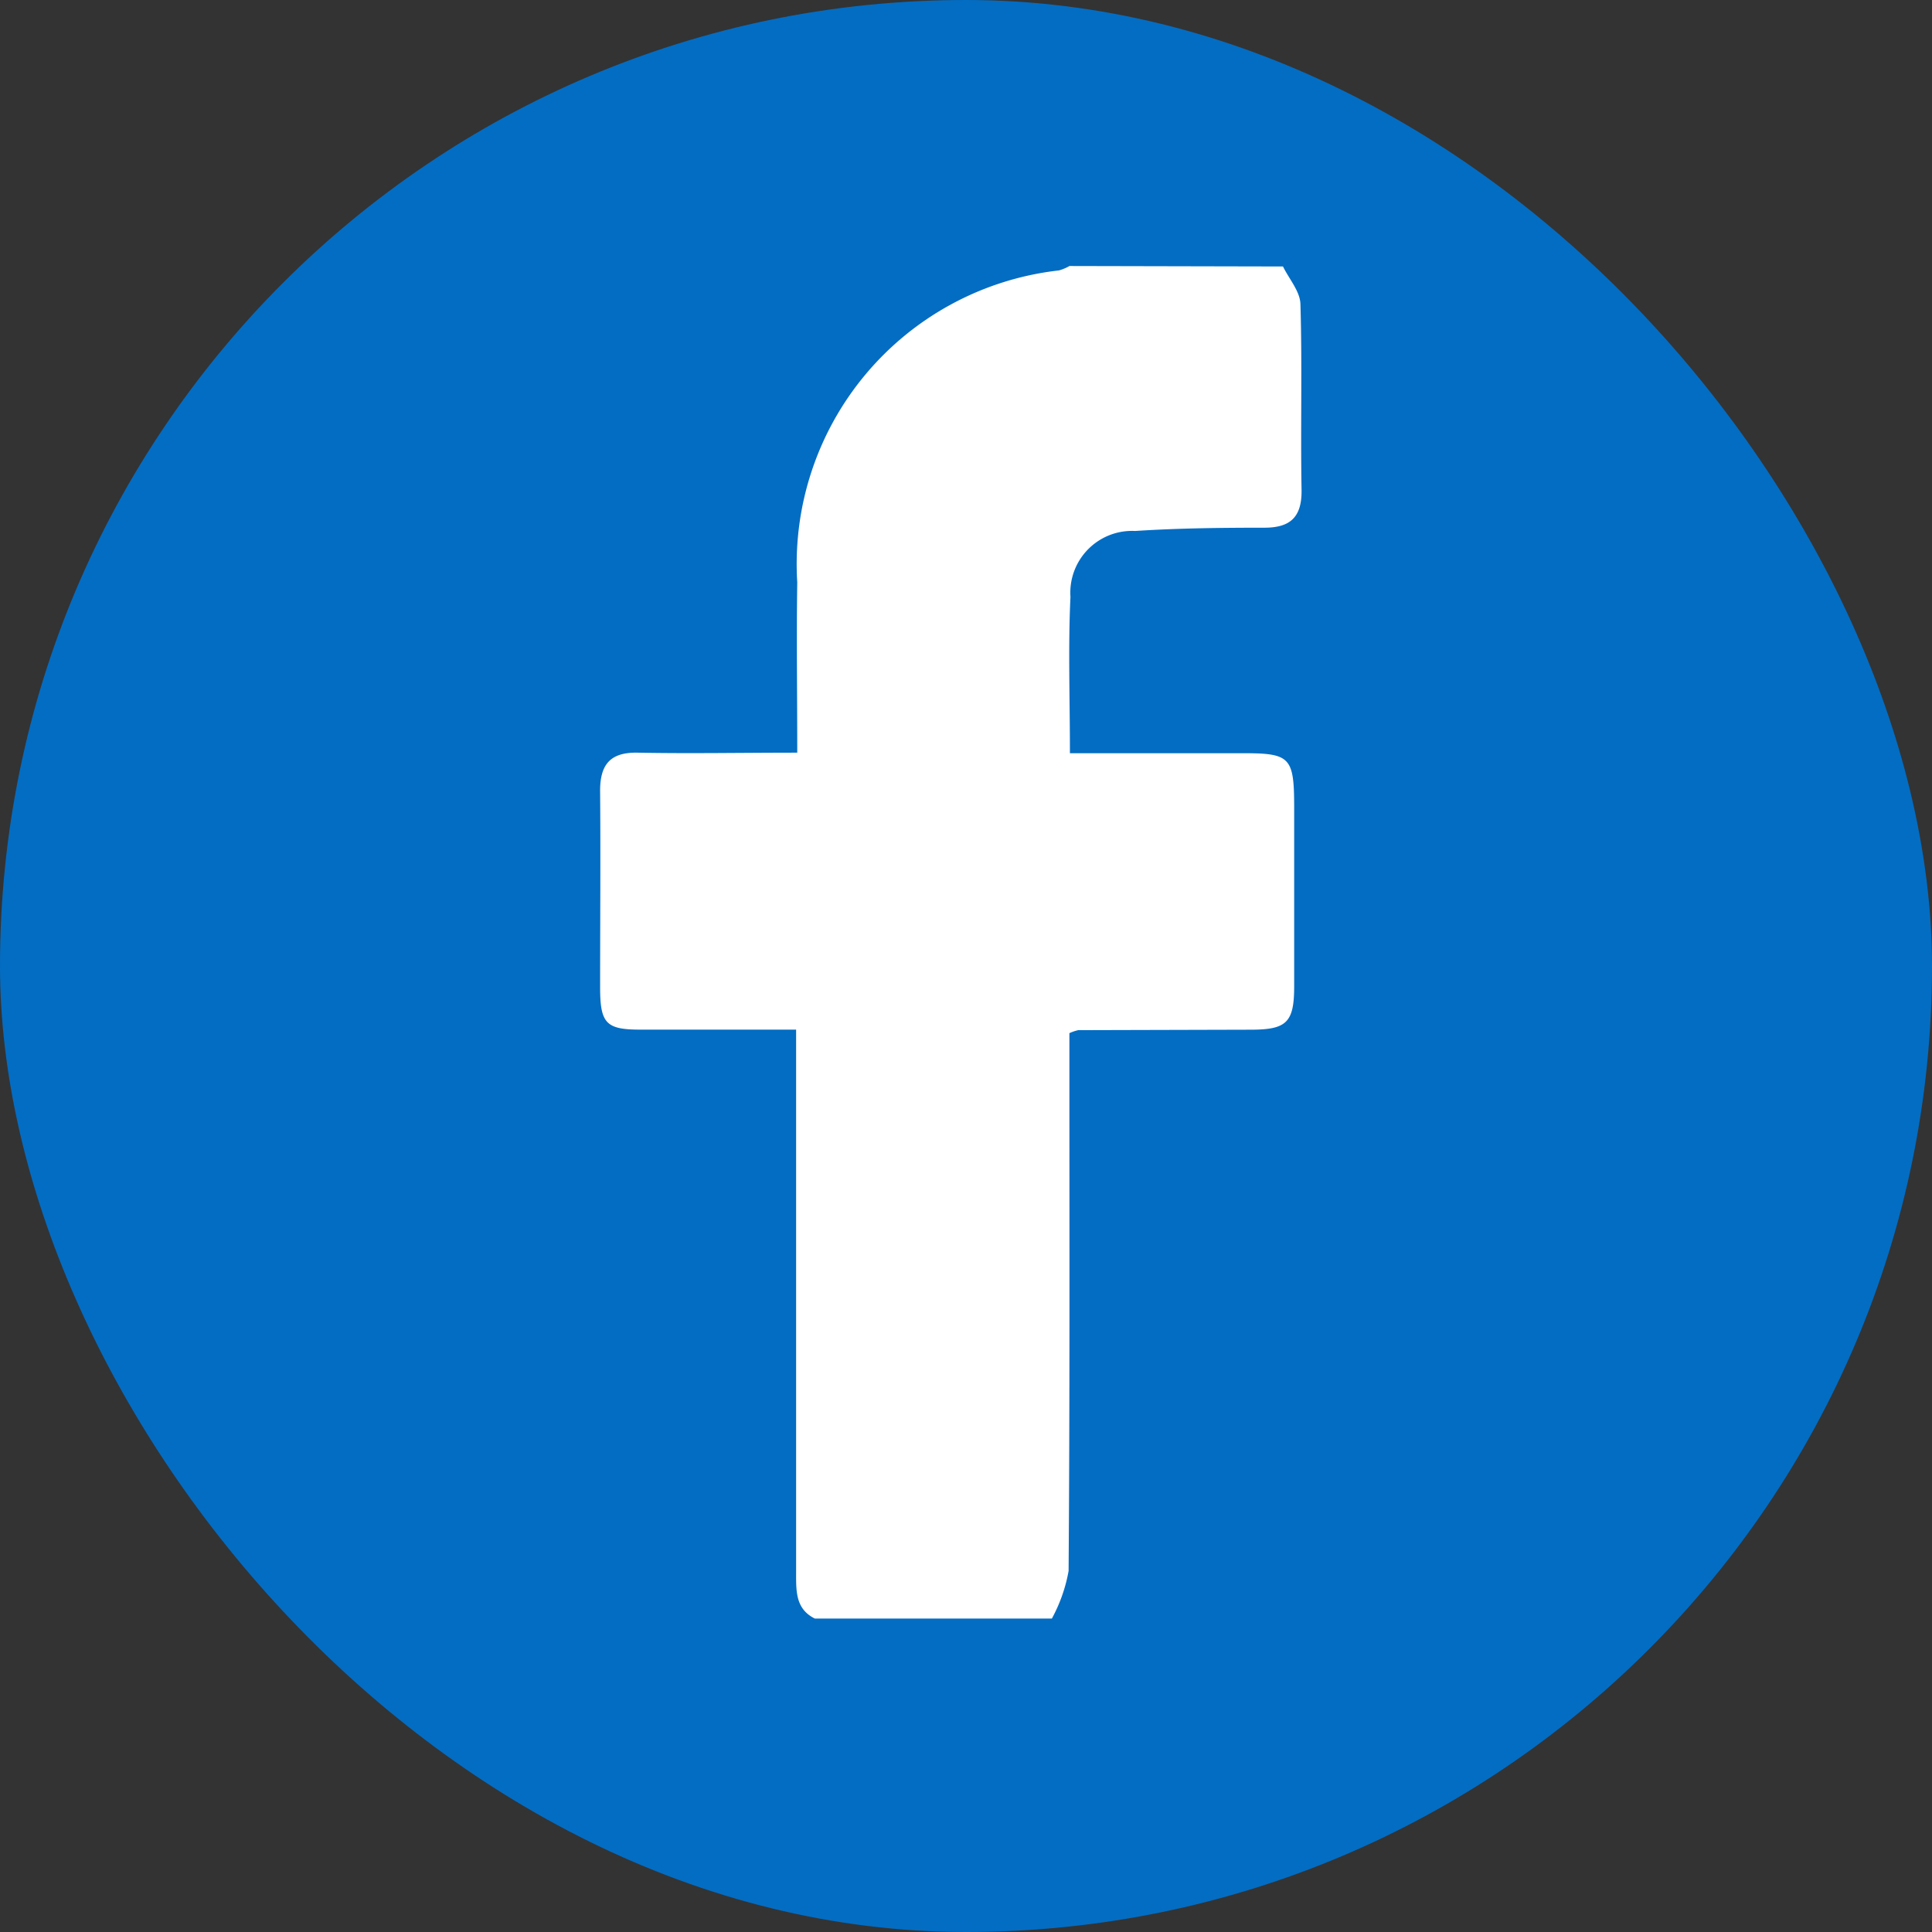
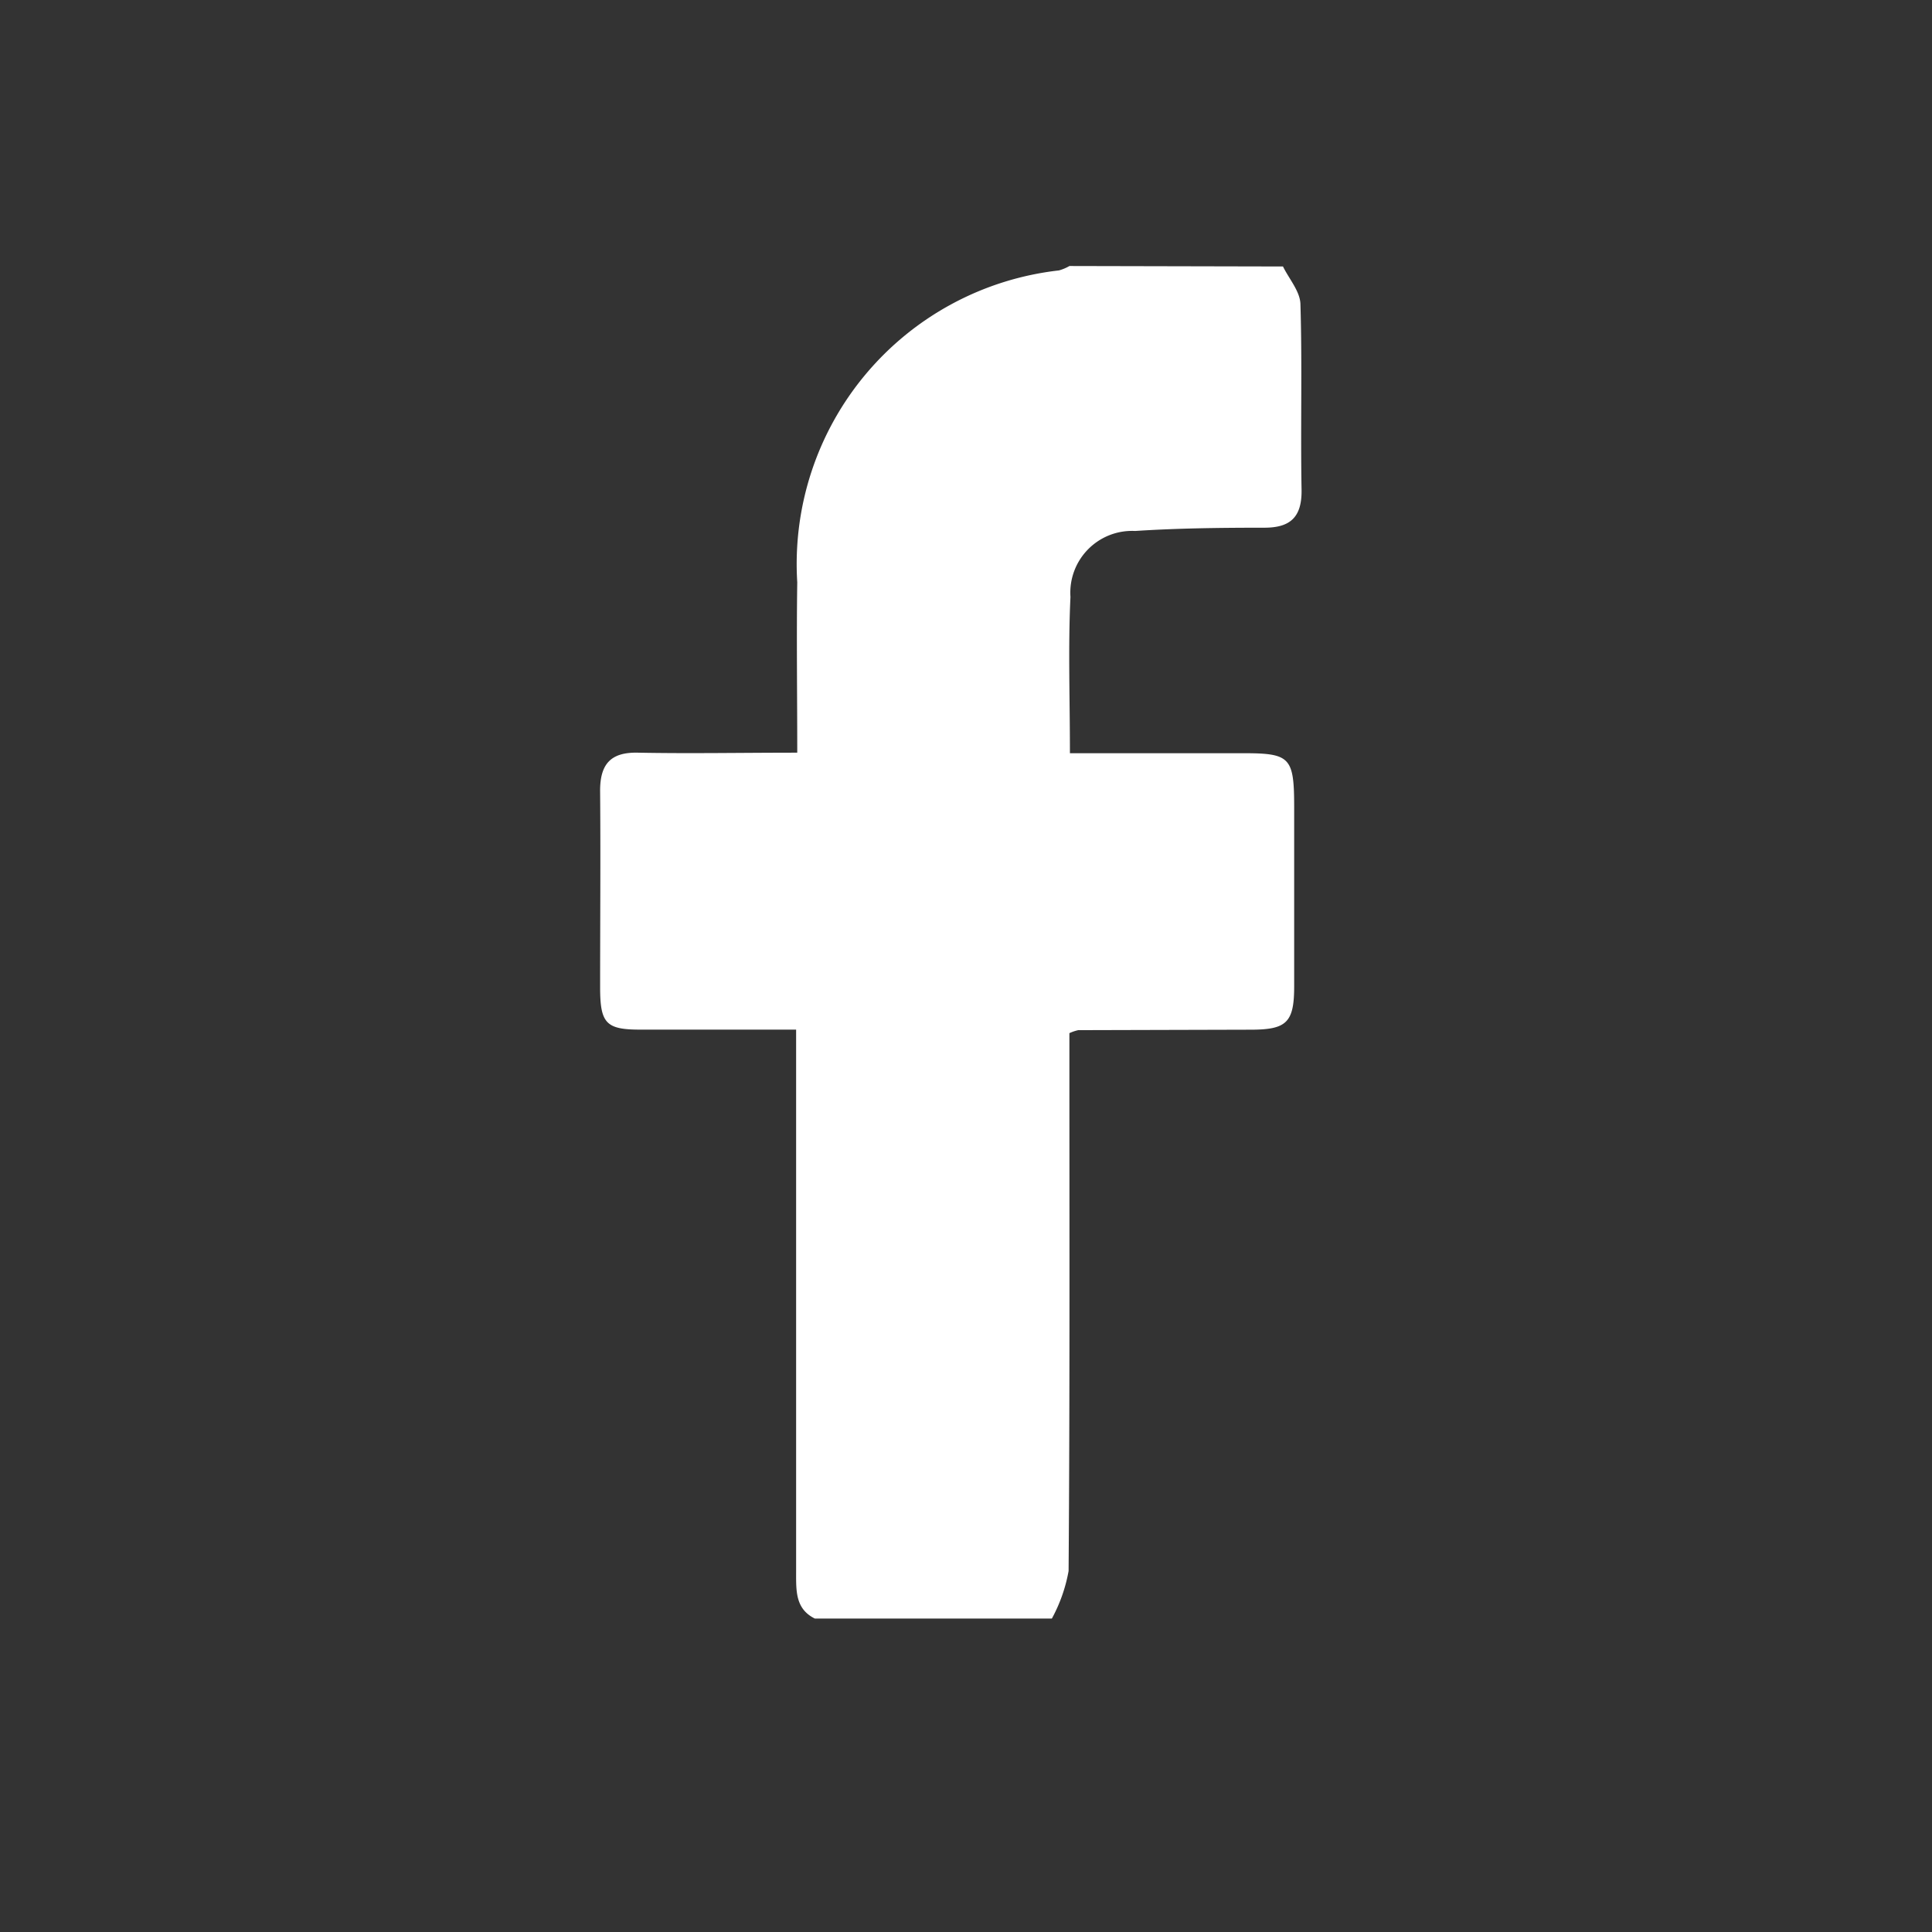
<svg xmlns="http://www.w3.org/2000/svg" id="Component_58_46" data-name="Component 58 – 46" width="29" height="29" viewBox="0 0 29 29">
  <rect x="0" y="0" width="29" height="29" fill="#333333" stroke="none" />
-   <rect id="Rectangle_1835" data-name="Rectangle 1835" width="29" height="29" rx="14.5" fill="#036dc3" />
  <g id="Component_98_5" data-name="Component 98 – 5" transform="translate(9 4)">
    <path id="Path_6043" data-name="Path 6043" d="M371.04,186.28c.092.188.257.374.262.565.028.93,0,1.862.017,2.793.005.41-.175.561-.551.563-.649,0-1.3.007-1.947.049a.927.927,0,0,0-.971.99c-.036.761-.008,1.526-.008,2.346h2.606c.7,0,.759.063.76.8,0,.9,0,1.8,0,2.7,0,.54-.113.648-.641.65l-2.6.007a.637.637,0,0,0-.133.045v.46c0,2.538.007,5.076-.012,7.613a2.363,2.363,0,0,1-.251.714h-3.558c-.293-.144-.281-.417-.281-.694q0-3.789,0-7.578v-.568c-.815,0-1.579,0-2.342,0-.512,0-.6-.095-.6-.635,0-.977.008-1.955,0-2.932-.006-.425.164-.6.57-.59.777.015,1.554,0,2.389,0,0-.883-.012-1.721,0-2.558a4.435,4.435,0,0,1,3.929-4.681.71.71,0,0,0,.157-.066Z" transform="translate(-360.782 -186.28)" fill="#fff" fill-rule="evenodd" />
  </g>
</svg>